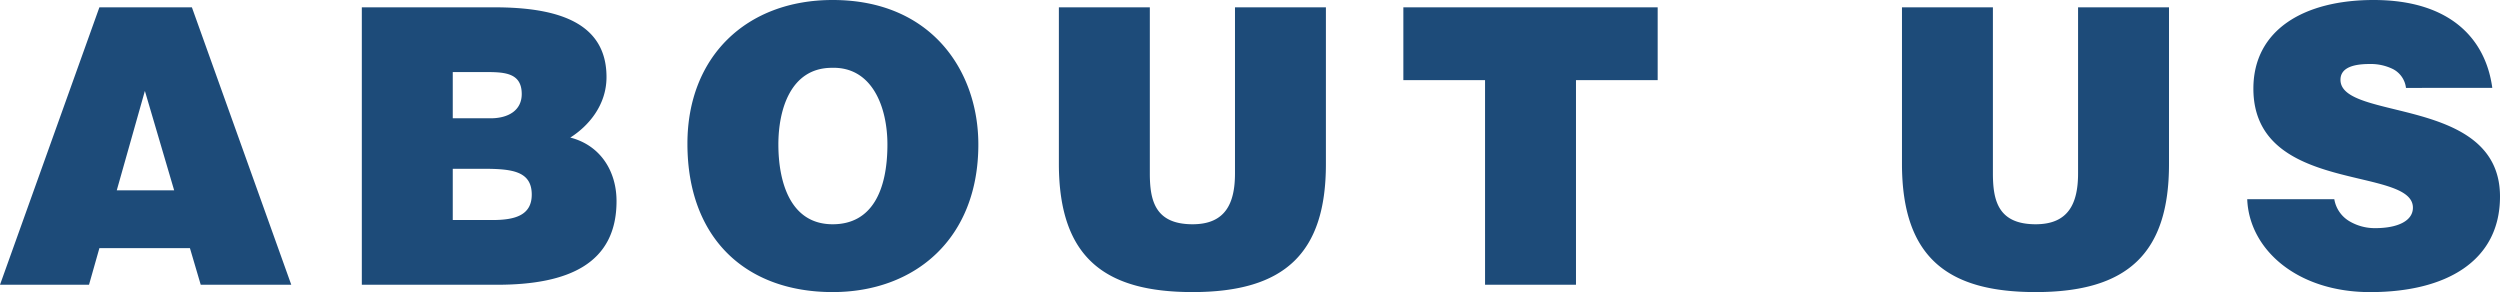
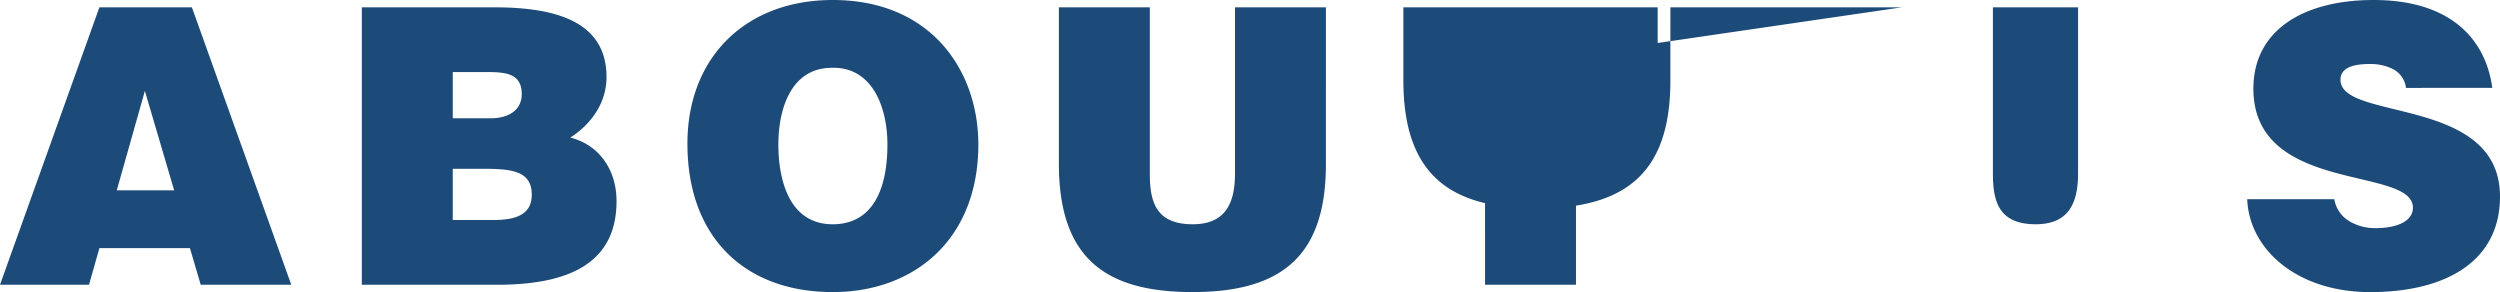
<svg xmlns="http://www.w3.org/2000/svg" width="427.969" height="50" viewBox="0 0 427.969 50">
-   <path id="ABOUT_US" data-name="ABOUT US" d="M30.2,6.721H20.372L25.187-10.3ZM15.622,22.882,17.4,16.615H32.9l1.847,6.266h15.5L33.235-24.612H17.4L.385,22.882ZM82.839,3.027c4.947,0,8.575.264,8.575,4.42,0,3.562-2.9,4.354-6.728,4.354H77.892V3.027Zm.528-16.557c3.3,0,6.332.066,6.332,3.76,0,2.77-2.243,4.156-5.343,4.156H77.892V-13.53Zm2.111,36.412c12.335,0,20.449-3.694,20.449-14.314,0-5.145-2.77-9.565-7.916-10.884,3.034-1.913,6.2-5.475,6.2-10.356,0-9.433-8.509-11.939-19.2-11.939H62.324V22.882ZM142.8-14.256c6.86-.2,9.5,6.662,9.5,13.127,0,7.85-2.639,13.654-9.367,13.654-7.454,0-9.3-7.586-9.3-13.654C133.63-7.131,135.741-14.256,142.8-14.256Zm.132-11.61c-14.776,0-24.868,9.7-24.868,24.6,0,16.161,9.96,25.4,24.868,25.4,14.05,0,24.934-9.1,24.934-25.264C167.865-13.662,159.884-25.865,142.931-25.865Zm38.72,28.034c0,16.359,8.179,21.966,22.889,21.966,15.765,0,22.823-6.662,22.823-21.9V-24.612H211.8V3.818c0,5.145-1.649,8.707-7.256,8.707-6.4,0-7.322-4.024-7.322-8.707v-28.43H181.651Zm58.971-14.314h13.984V22.882h15.567V-12.145h13.984V-24.612H240.622ZM325.979,2.169c0,16.359,8.179,21.966,22.889,21.966,15.765,0,22.823-6.662,22.823-21.9V-24.612H356.124V3.818c0,5.145-1.649,8.707-7.256,8.707-6.4,0-7.322-4.024-7.322-8.707v-28.43H325.979ZM427.034-10.825c-1.121-8.311-7.124-15.04-20.317-15.04-11.873,0-20.58,5.079-20.58,15.172,0,18.14,27.309,13.193,27.309,20.383,0,2.243-2.573,3.5-6.464,3.5A8.537,8.537,0,0,1,402.562,12a5.416,5.416,0,0,1-2.573-3.76H385.082c.33,8.575,8.509,15.9,21.042,15.9,13.061,0,22.23-5.343,22.23-16.359,0-17.282-27.309-12.863-27.309-19.987,0-1.715,1.517-2.7,4.947-2.7a8.614,8.614,0,0,1,4.024.858,4.176,4.176,0,0,1,2.243,3.232Z" transform="translate(-0.385 25.865)" fill="#1d4b79" />
+   <path id="ABOUT_US" data-name="ABOUT US" d="M30.2,6.721H20.372L25.187-10.3ZM15.622,22.882,17.4,16.615H32.9l1.847,6.266h15.5L33.235-24.612H17.4L.385,22.882ZM82.839,3.027c4.947,0,8.575.264,8.575,4.42,0,3.562-2.9,4.354-6.728,4.354H77.892V3.027Zm.528-16.557c3.3,0,6.332.066,6.332,3.76,0,2.77-2.243,4.156-5.343,4.156H77.892V-13.53Zm2.111,36.412c12.335,0,20.449-3.694,20.449-14.314,0-5.145-2.77-9.565-7.916-10.884,3.034-1.913,6.2-5.475,6.2-10.356,0-9.433-8.509-11.939-19.2-11.939H62.324V22.882ZM142.8-14.256c6.86-.2,9.5,6.662,9.5,13.127,0,7.85-2.639,13.654-9.367,13.654-7.454,0-9.3-7.586-9.3-13.654C133.63-7.131,135.741-14.256,142.8-14.256Zm.132-11.61c-14.776,0-24.868,9.7-24.868,24.6,0,16.161,9.96,25.4,24.868,25.4,14.05,0,24.934-9.1,24.934-25.264C167.865-13.662,159.884-25.865,142.931-25.865Zm38.72,28.034c0,16.359,8.179,21.966,22.889,21.966,15.765,0,22.823-6.662,22.823-21.9V-24.612H211.8V3.818c0,5.145-1.649,8.707-7.256,8.707-6.4,0-7.322-4.024-7.322-8.707v-28.43H181.651Zm58.971-14.314h13.984V22.882h15.567V-12.145h13.984V-24.612H240.622Zc0,16.359,8.179,21.966,22.889,21.966,15.765,0,22.823-6.662,22.823-21.9V-24.612H356.124V3.818c0,5.145-1.649,8.707-7.256,8.707-6.4,0-7.322-4.024-7.322-8.707v-28.43H325.979ZM427.034-10.825c-1.121-8.311-7.124-15.04-20.317-15.04-11.873,0-20.58,5.079-20.58,15.172,0,18.14,27.309,13.193,27.309,20.383,0,2.243-2.573,3.5-6.464,3.5A8.537,8.537,0,0,1,402.562,12a5.416,5.416,0,0,1-2.573-3.76H385.082c.33,8.575,8.509,15.9,21.042,15.9,13.061,0,22.23-5.343,22.23-16.359,0-17.282-27.309-12.863-27.309-19.987,0-1.715,1.517-2.7,4.947-2.7a8.614,8.614,0,0,1,4.024.858,4.176,4.176,0,0,1,2.243,3.232Z" transform="translate(-0.385 25.865)" fill="#1d4b79" />
</svg>